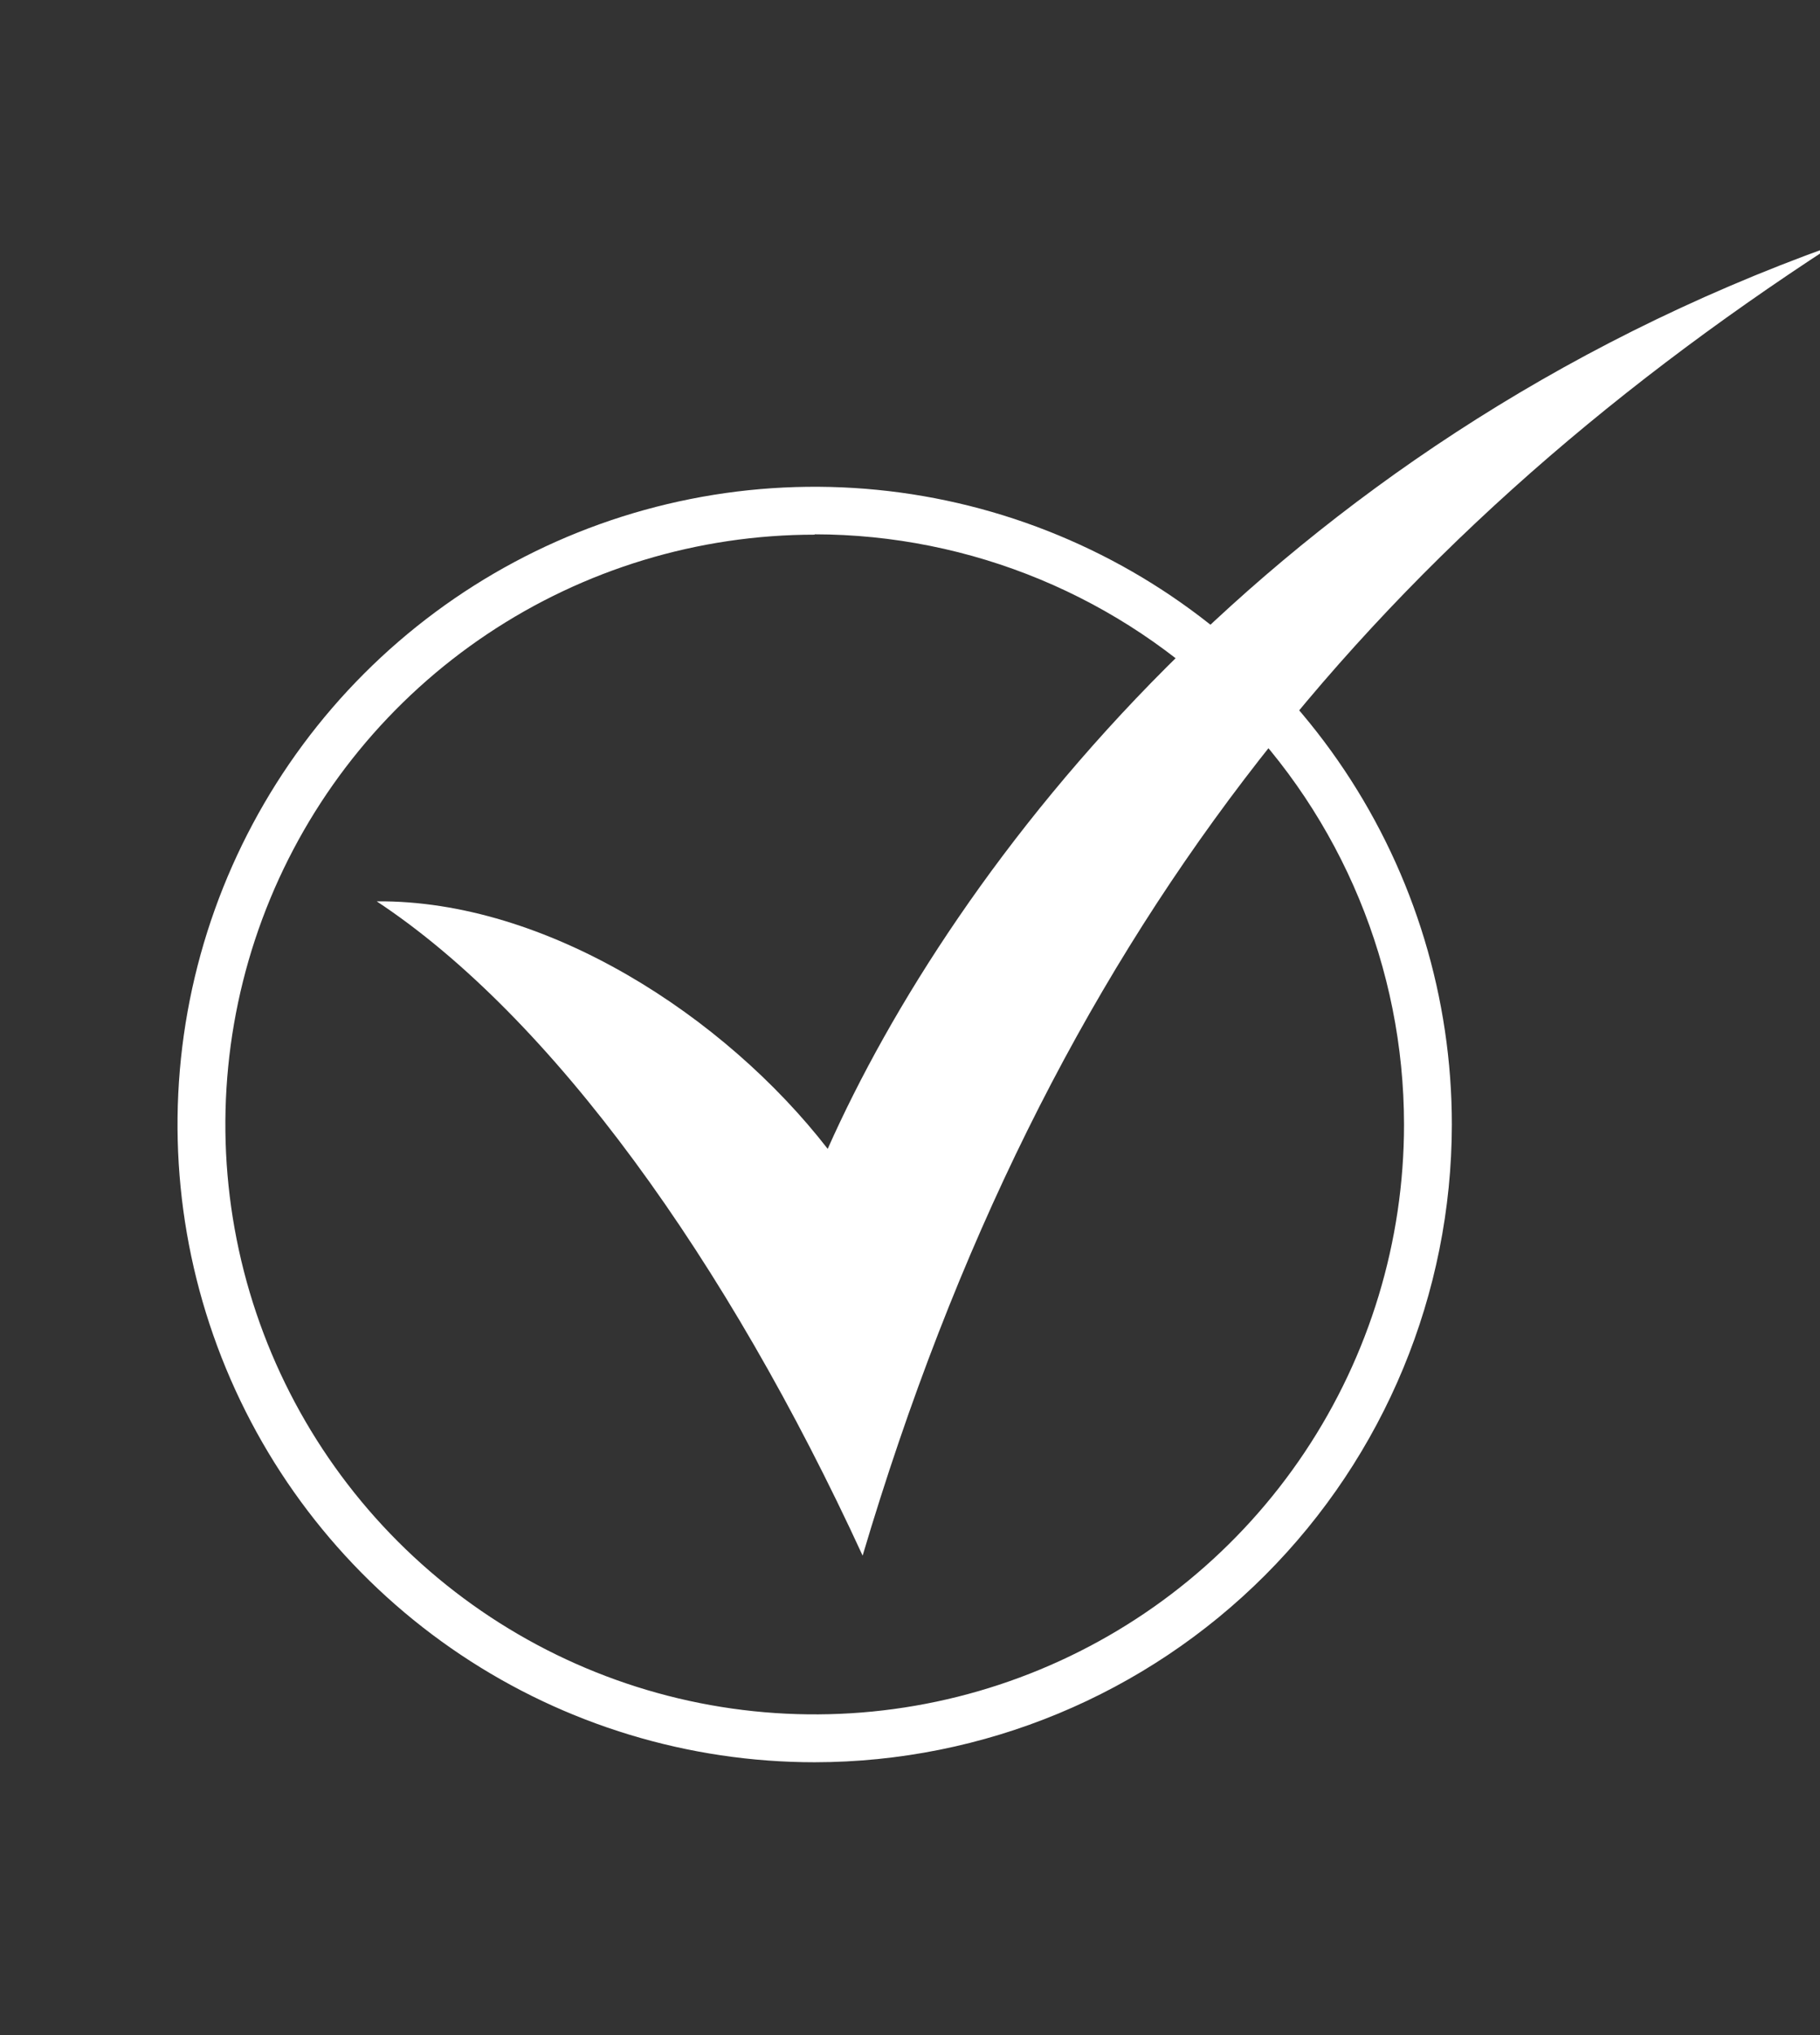
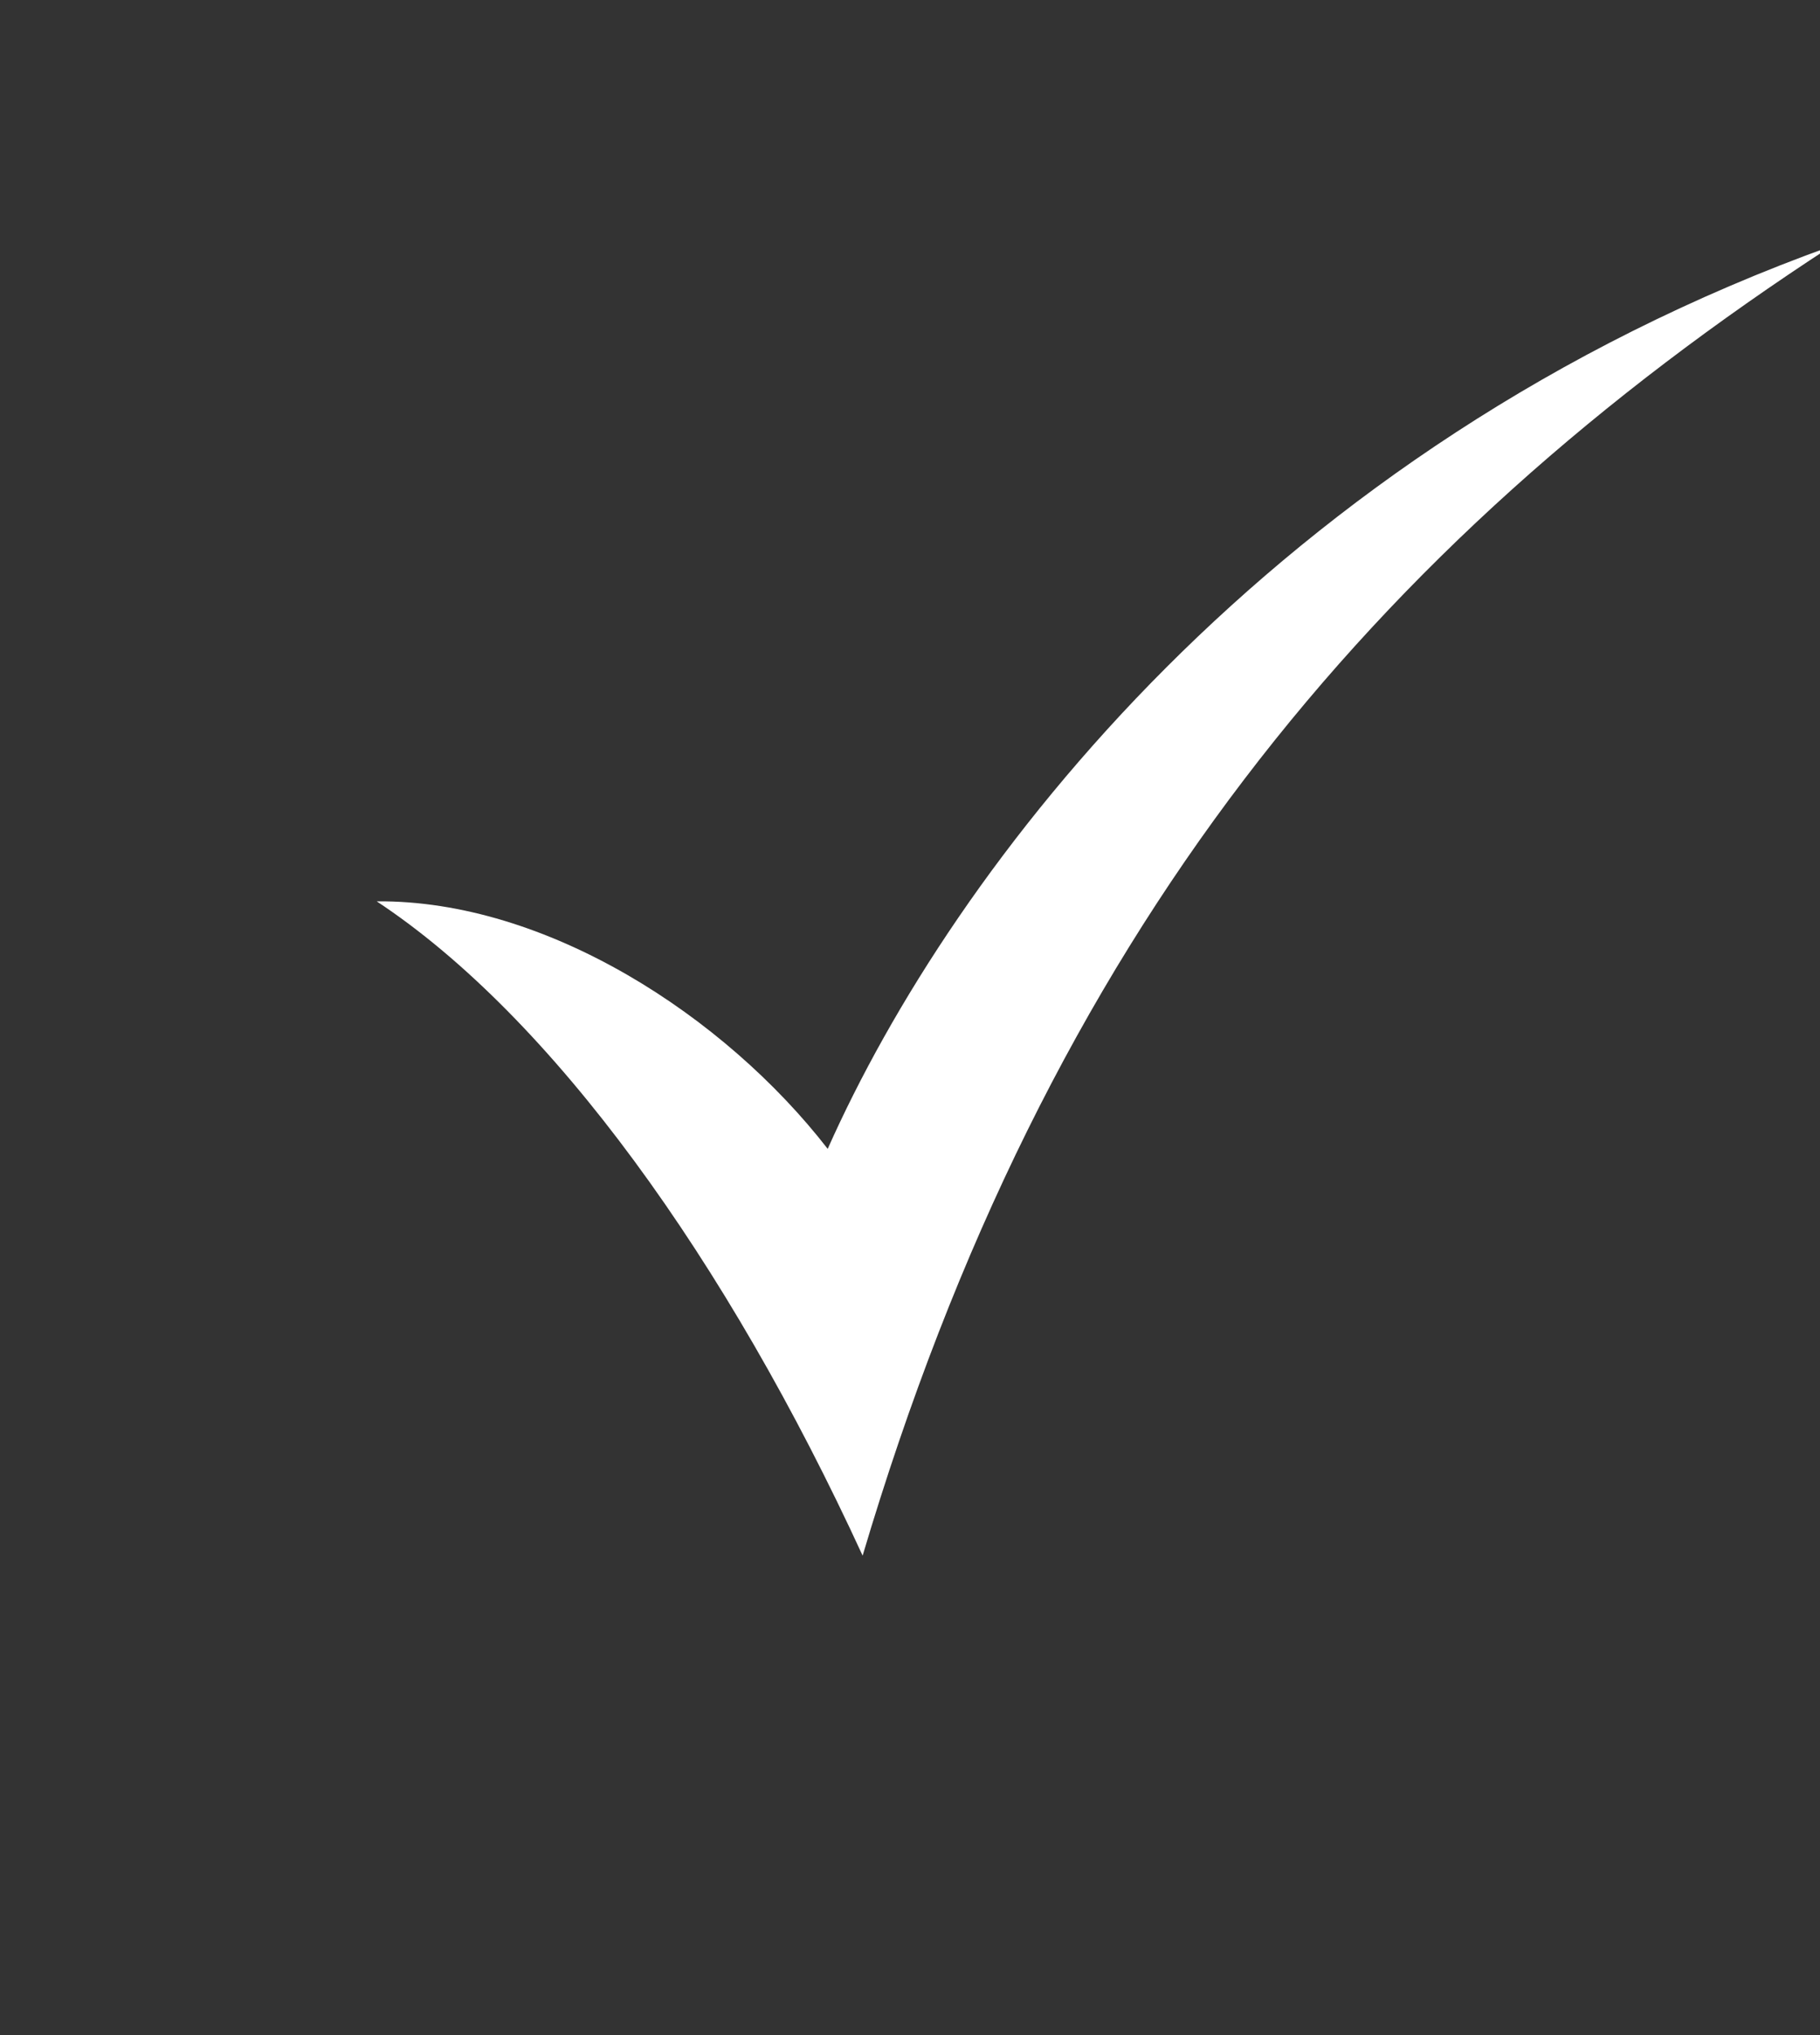
<svg xmlns="http://www.w3.org/2000/svg" width="68" height="76" viewBox="0 0 68 76" fill="none">
  <rect x="0" y="0" width="68" height="76" fill="#333333" stroke="none" />
  <g clip-path="url(#clip0_631_905)">
-     <path d="M30.439 65.811C25.73 65.811 21.128 64.414 17.213 61.797C13.298 59.181 10.247 55.461 8.445 51.109C6.643 46.757 6.172 41.968 7.09 37.349C8.009 32.729 10.276 28.485 13.605 25.154C16.935 21.824 21.177 19.555 25.795 18.636C30.413 17.717 35.199 18.189 39.549 19.992C43.899 21.794 47.617 24.847 50.233 28.763C52.849 32.68 54.245 37.285 54.245 41.995C54.239 48.309 51.728 54.363 47.265 58.828C42.802 63.293 36.751 65.805 30.439 65.811ZM30.439 19.967C26.084 19.967 21.827 21.259 18.206 23.679C14.585 26.1 11.763 29.54 10.096 33.565C8.43 37.59 7.994 42.019 8.843 46.292C9.693 50.566 11.79 54.49 14.869 57.571C17.949 60.652 21.872 62.75 26.143 63.6C30.415 64.45 34.842 64.014 38.865 62.346C42.889 60.679 46.328 57.856 48.747 54.233C51.166 50.611 52.458 46.352 52.458 41.995C52.455 36.153 50.134 30.55 46.006 26.418C41.877 22.286 36.279 19.961 30.439 19.954V19.967Z" fill="white" />
    <path d="M68.429 9.189C51.275 20.337 39.136 34.852 32.23 58.095C27.157 47.069 20.615 37.979 14.074 33.66C20.402 33.606 27.077 37.944 30.925 42.904C35.602 32.391 47.497 16.698 68.429 9.189Z" fill="white" />
  </g>
  <defs>
    <clipPath id="clip0_631_905">
      <rect width="68" height="76" fill="white" />
    </clipPath>
  </defs>
</svg>